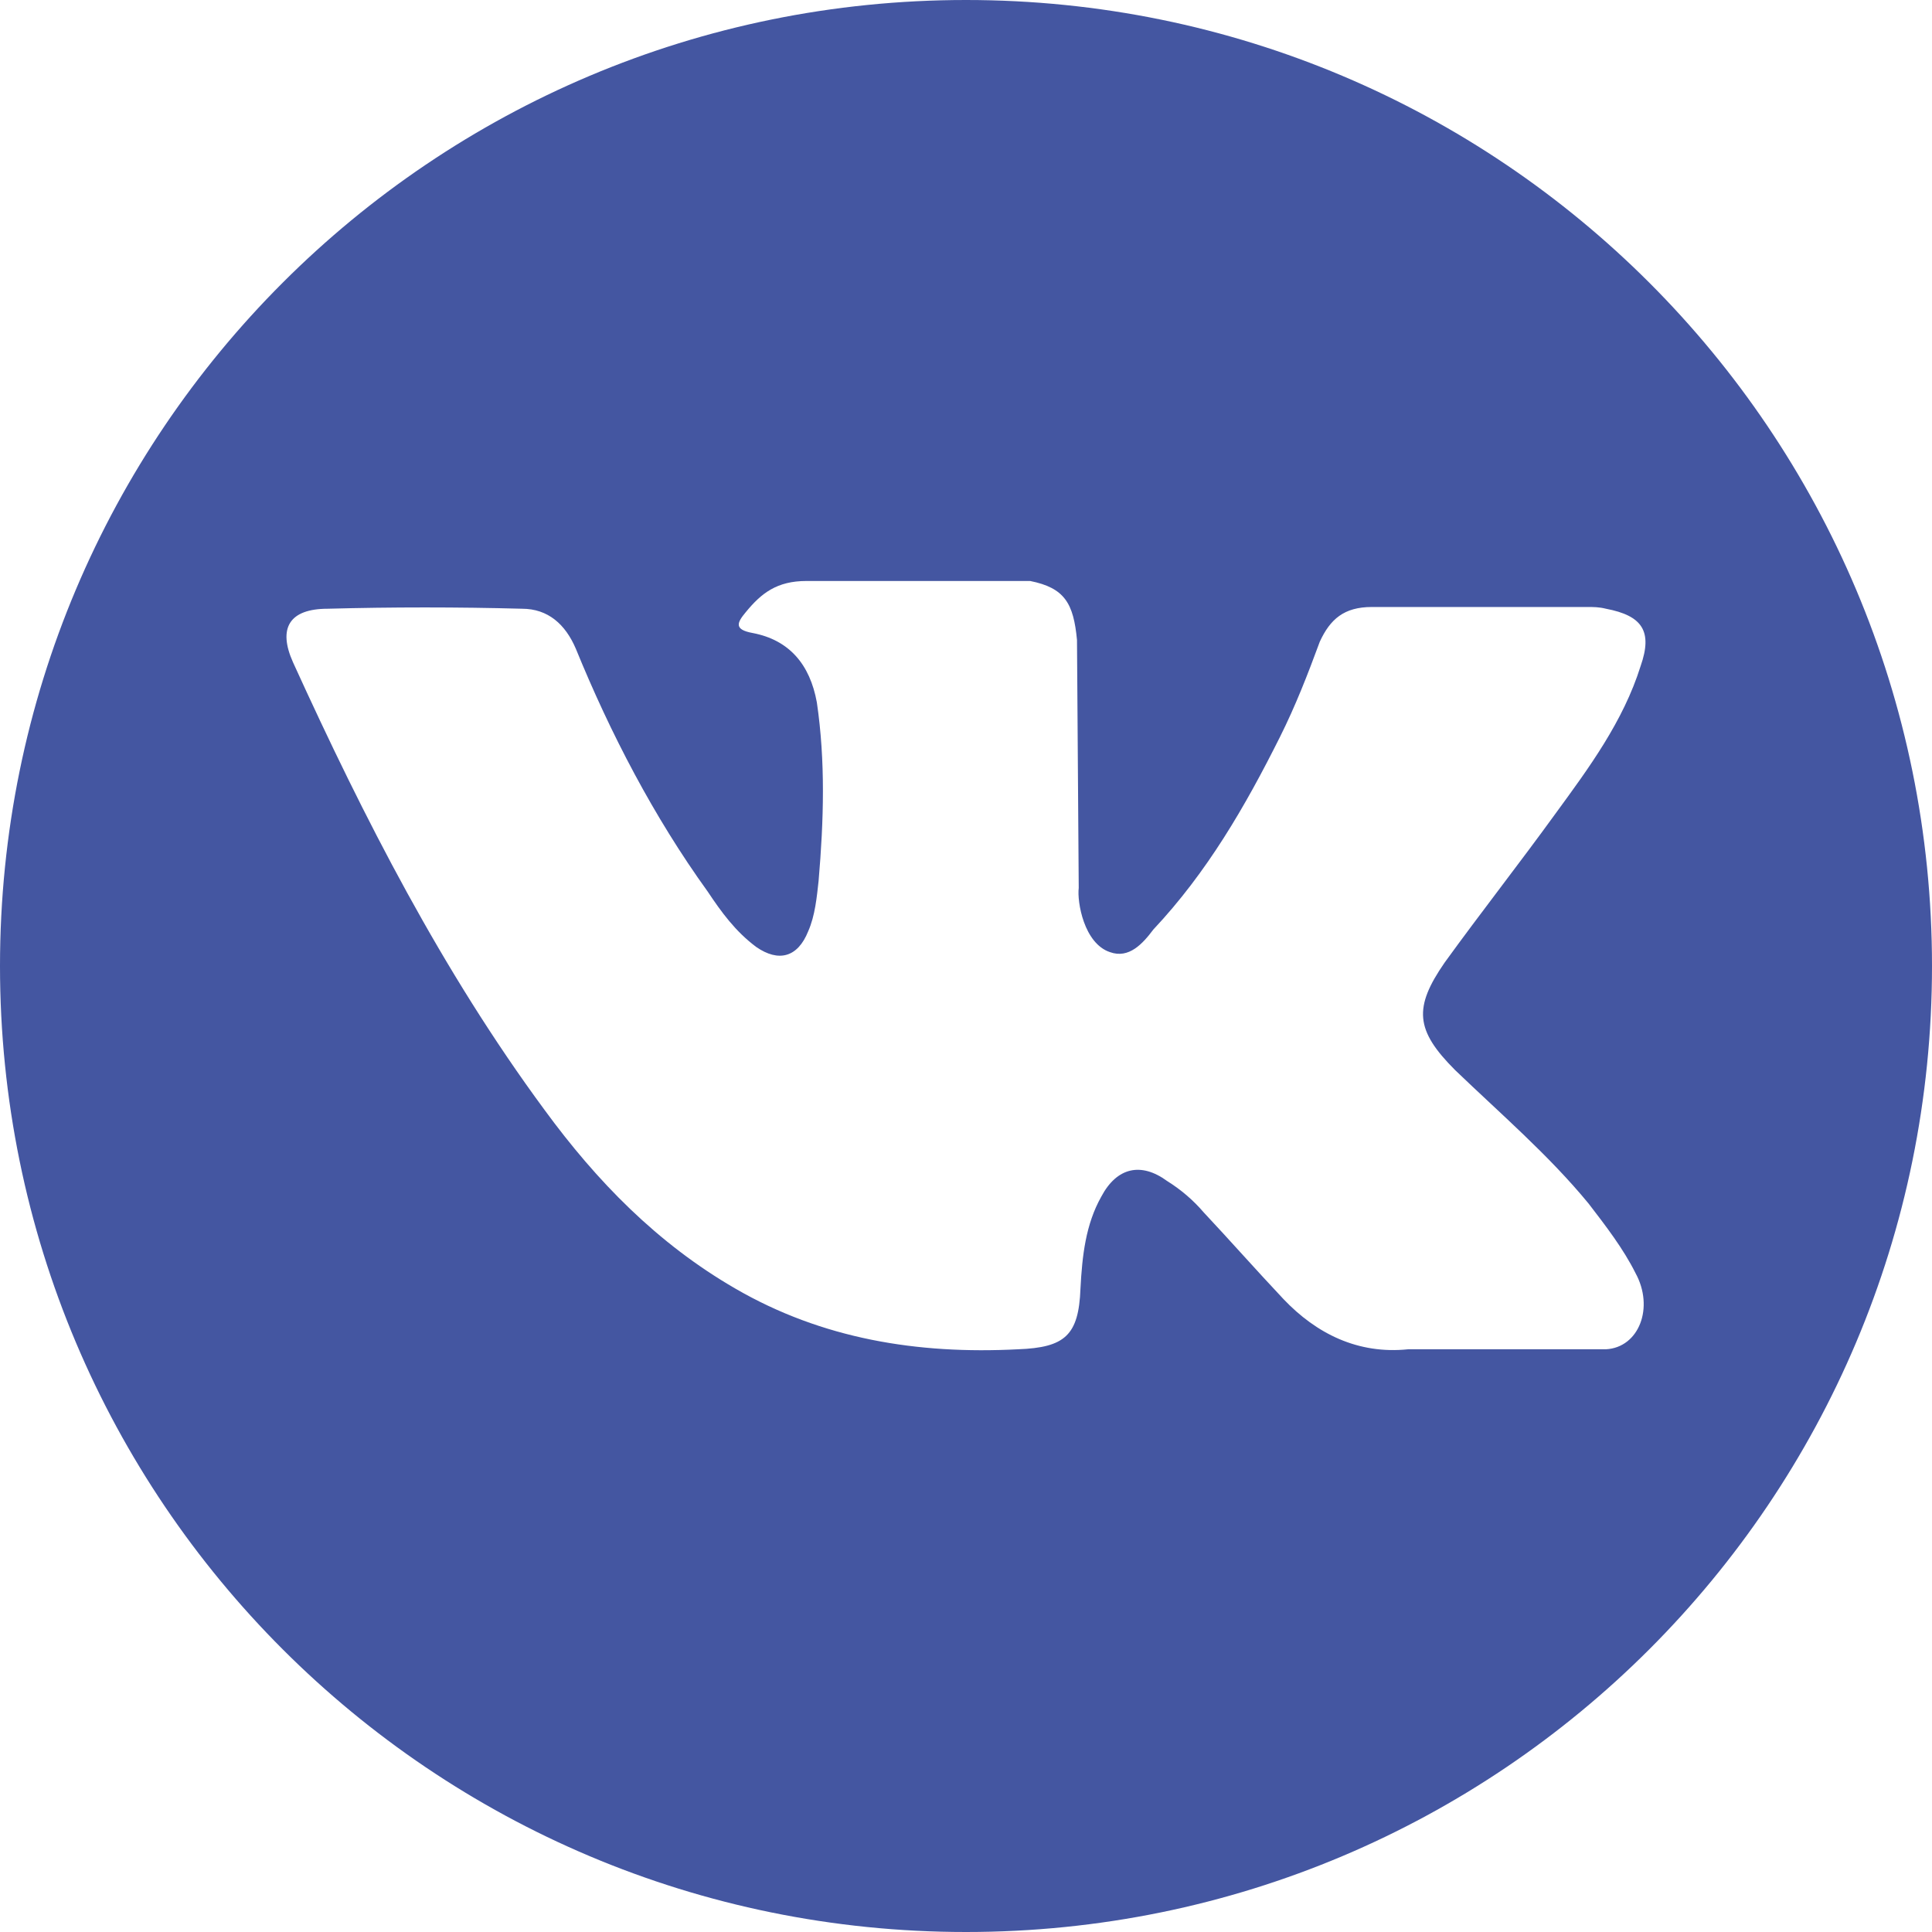
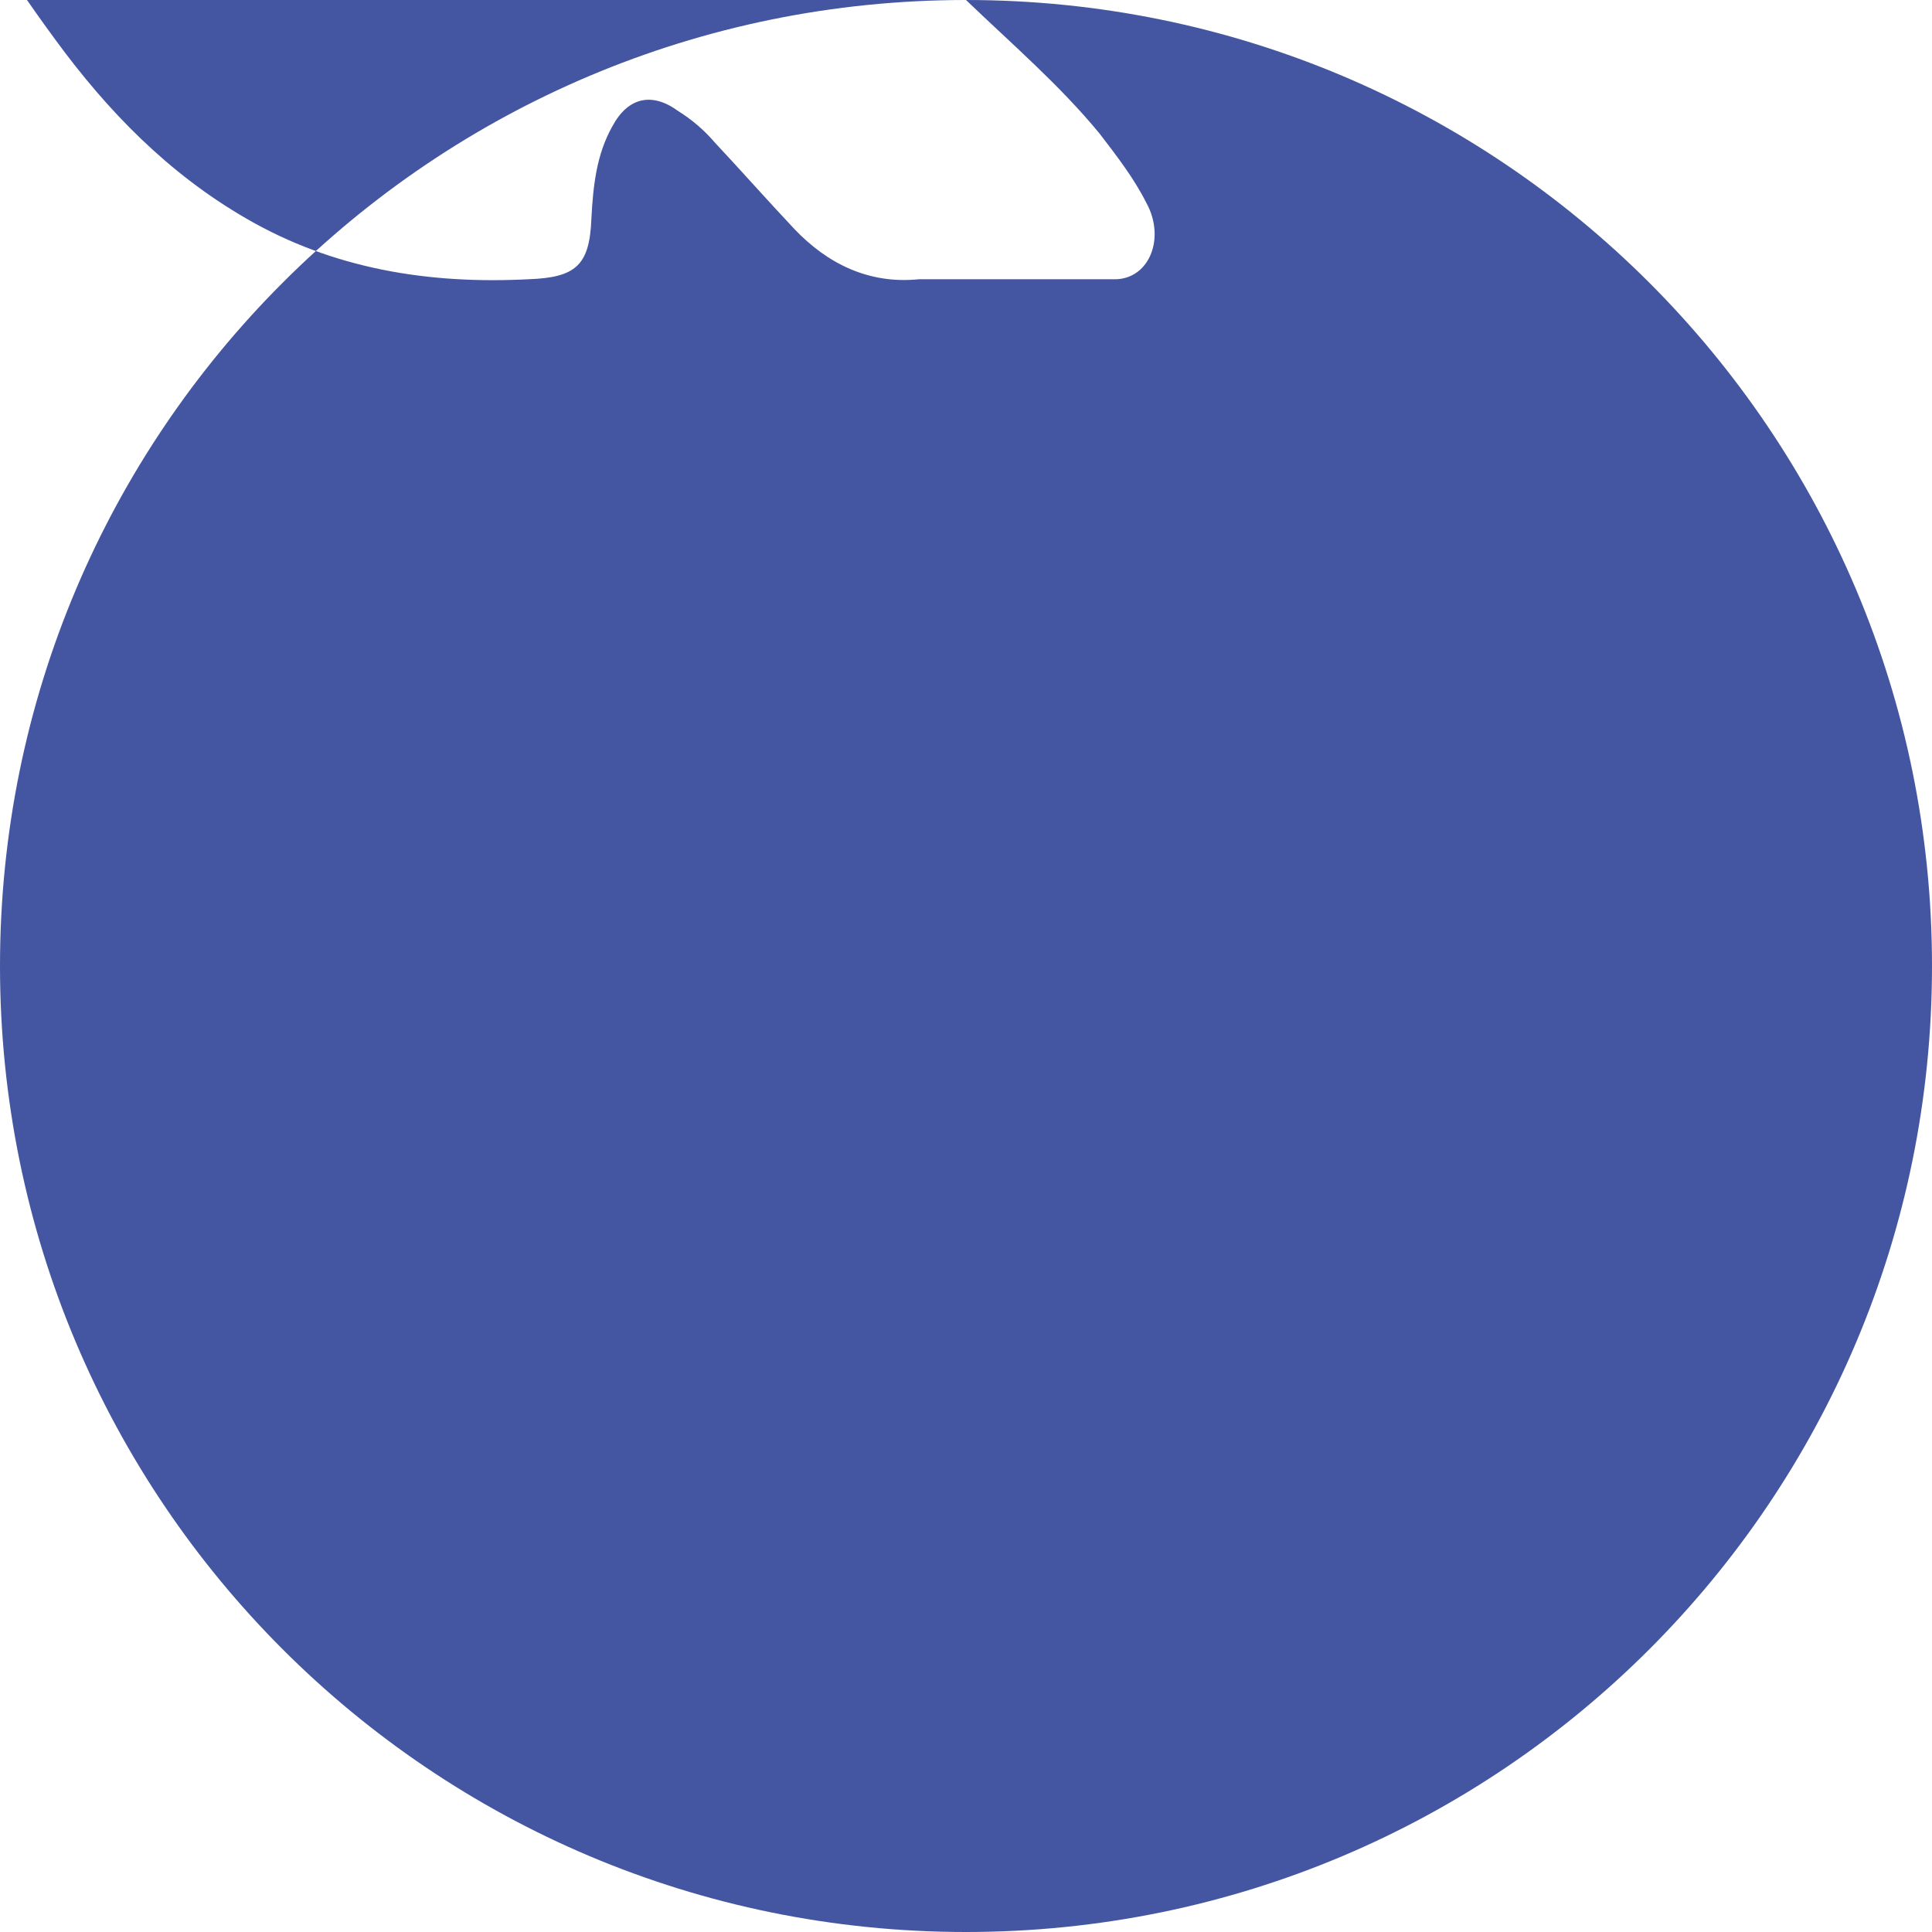
<svg xmlns="http://www.w3.org/2000/svg" xml:space="preserve" width="160.867mm" height="160.867mm" style="shape-rendering:geometricPrecision; text-rendering:geometricPrecision; image-rendering:optimizeQuality; fill-rule:evenodd; clip-rule:evenodd" viewBox="0 0 1114 1114">
  <defs>
    <style type="text/css">  .fil0 {fill:#4456A1}  </style>
  </defs>
  <g id="Слой_x0020_1">
    <g id="_1708428234016">
      <g id="_1708432355744">
        <g>
-           <path class="fil0" d="M557 0c-308,0 -557,249 -557,557 0,308 249,557 557,557 308,0 557,-249 557,-557 0,-308 -249,-557 -557,-557zm282 617c26,25 54,49 77,77 10,13 20,26 27,40 11,20 2,43 -17,44l-114 0c-29,3 -53,-9 -72,-29 -16,-17 -31,-34 -46,-50 -6,-7 -13,-13 -21,-18 -15,-11 -29,-8 -38,9 -9,16 -11,34 -12,53 -1,27 -9,34 -36,35 -58,3 -113,-6 -163,-35 -45,-26 -80,-62 -110,-103 -59,-80 -104,-168 -145,-258 -9,-20 -2,-31 20,-31 37,-1 75,-1 112,0 15,0 25,9 31,23 20,49 45,97 76,140 8,12 16,23 28,32 13,9 24,6 30,-9 4,-9 5,-20 6,-29 3,-35 4,-69 -1,-103 -4,-22 -16,-36 -37,-40 -11,-2 -9,-6 -4,-12 9,-11 18,-18 35,-18l129 0c20,4 25,13 27,34l1 143c-1,8 3,32 18,37 11,4 19,-5 25,-13 31,-33 53,-71 73,-111 9,-18 16,-36 23,-55 6,-13 14,-20 30,-20l124 0c4,0 7,0 11,1 21,4 27,13 20,33 -10,32 -30,59 -49,85 -21,29 -43,57 -64,86 -18,26 -17,39 6,62l0 0z" />
+           <path class="fil0" d="M557 0c-308,0 -557,249 -557,557 0,308 249,557 557,557 308,0 557,-249 557,-557 0,-308 -249,-557 -557,-557zc26,25 54,49 77,77 10,13 20,26 27,40 11,20 2,43 -17,44l-114 0c-29,3 -53,-9 -72,-29 -16,-17 -31,-34 -46,-50 -6,-7 -13,-13 -21,-18 -15,-11 -29,-8 -38,9 -9,16 -11,34 -12,53 -1,27 -9,34 -36,35 -58,3 -113,-6 -163,-35 -45,-26 -80,-62 -110,-103 -59,-80 -104,-168 -145,-258 -9,-20 -2,-31 20,-31 37,-1 75,-1 112,0 15,0 25,9 31,23 20,49 45,97 76,140 8,12 16,23 28,32 13,9 24,6 30,-9 4,-9 5,-20 6,-29 3,-35 4,-69 -1,-103 -4,-22 -16,-36 -37,-40 -11,-2 -9,-6 -4,-12 9,-11 18,-18 35,-18l129 0c20,4 25,13 27,34l1 143c-1,8 3,32 18,37 11,4 19,-5 25,-13 31,-33 53,-71 73,-111 9,-18 16,-36 23,-55 6,-13 14,-20 30,-20l124 0c4,0 7,0 11,1 21,4 27,13 20,33 -10,32 -30,59 -49,85 -21,29 -43,57 -64,86 -18,26 -17,39 6,62l0 0z" />
        </g>
        <g> </g>
        <g> </g>
        <g> </g>
        <g> </g>
        <g> </g>
        <g> </g>
        <g> </g>
        <g> </g>
        <g> </g>
        <g> </g>
        <g> </g>
        <g> </g>
        <g> </g>
        <g> </g>
        <g> </g>
      </g>
    </g>
  </g>
</svg>